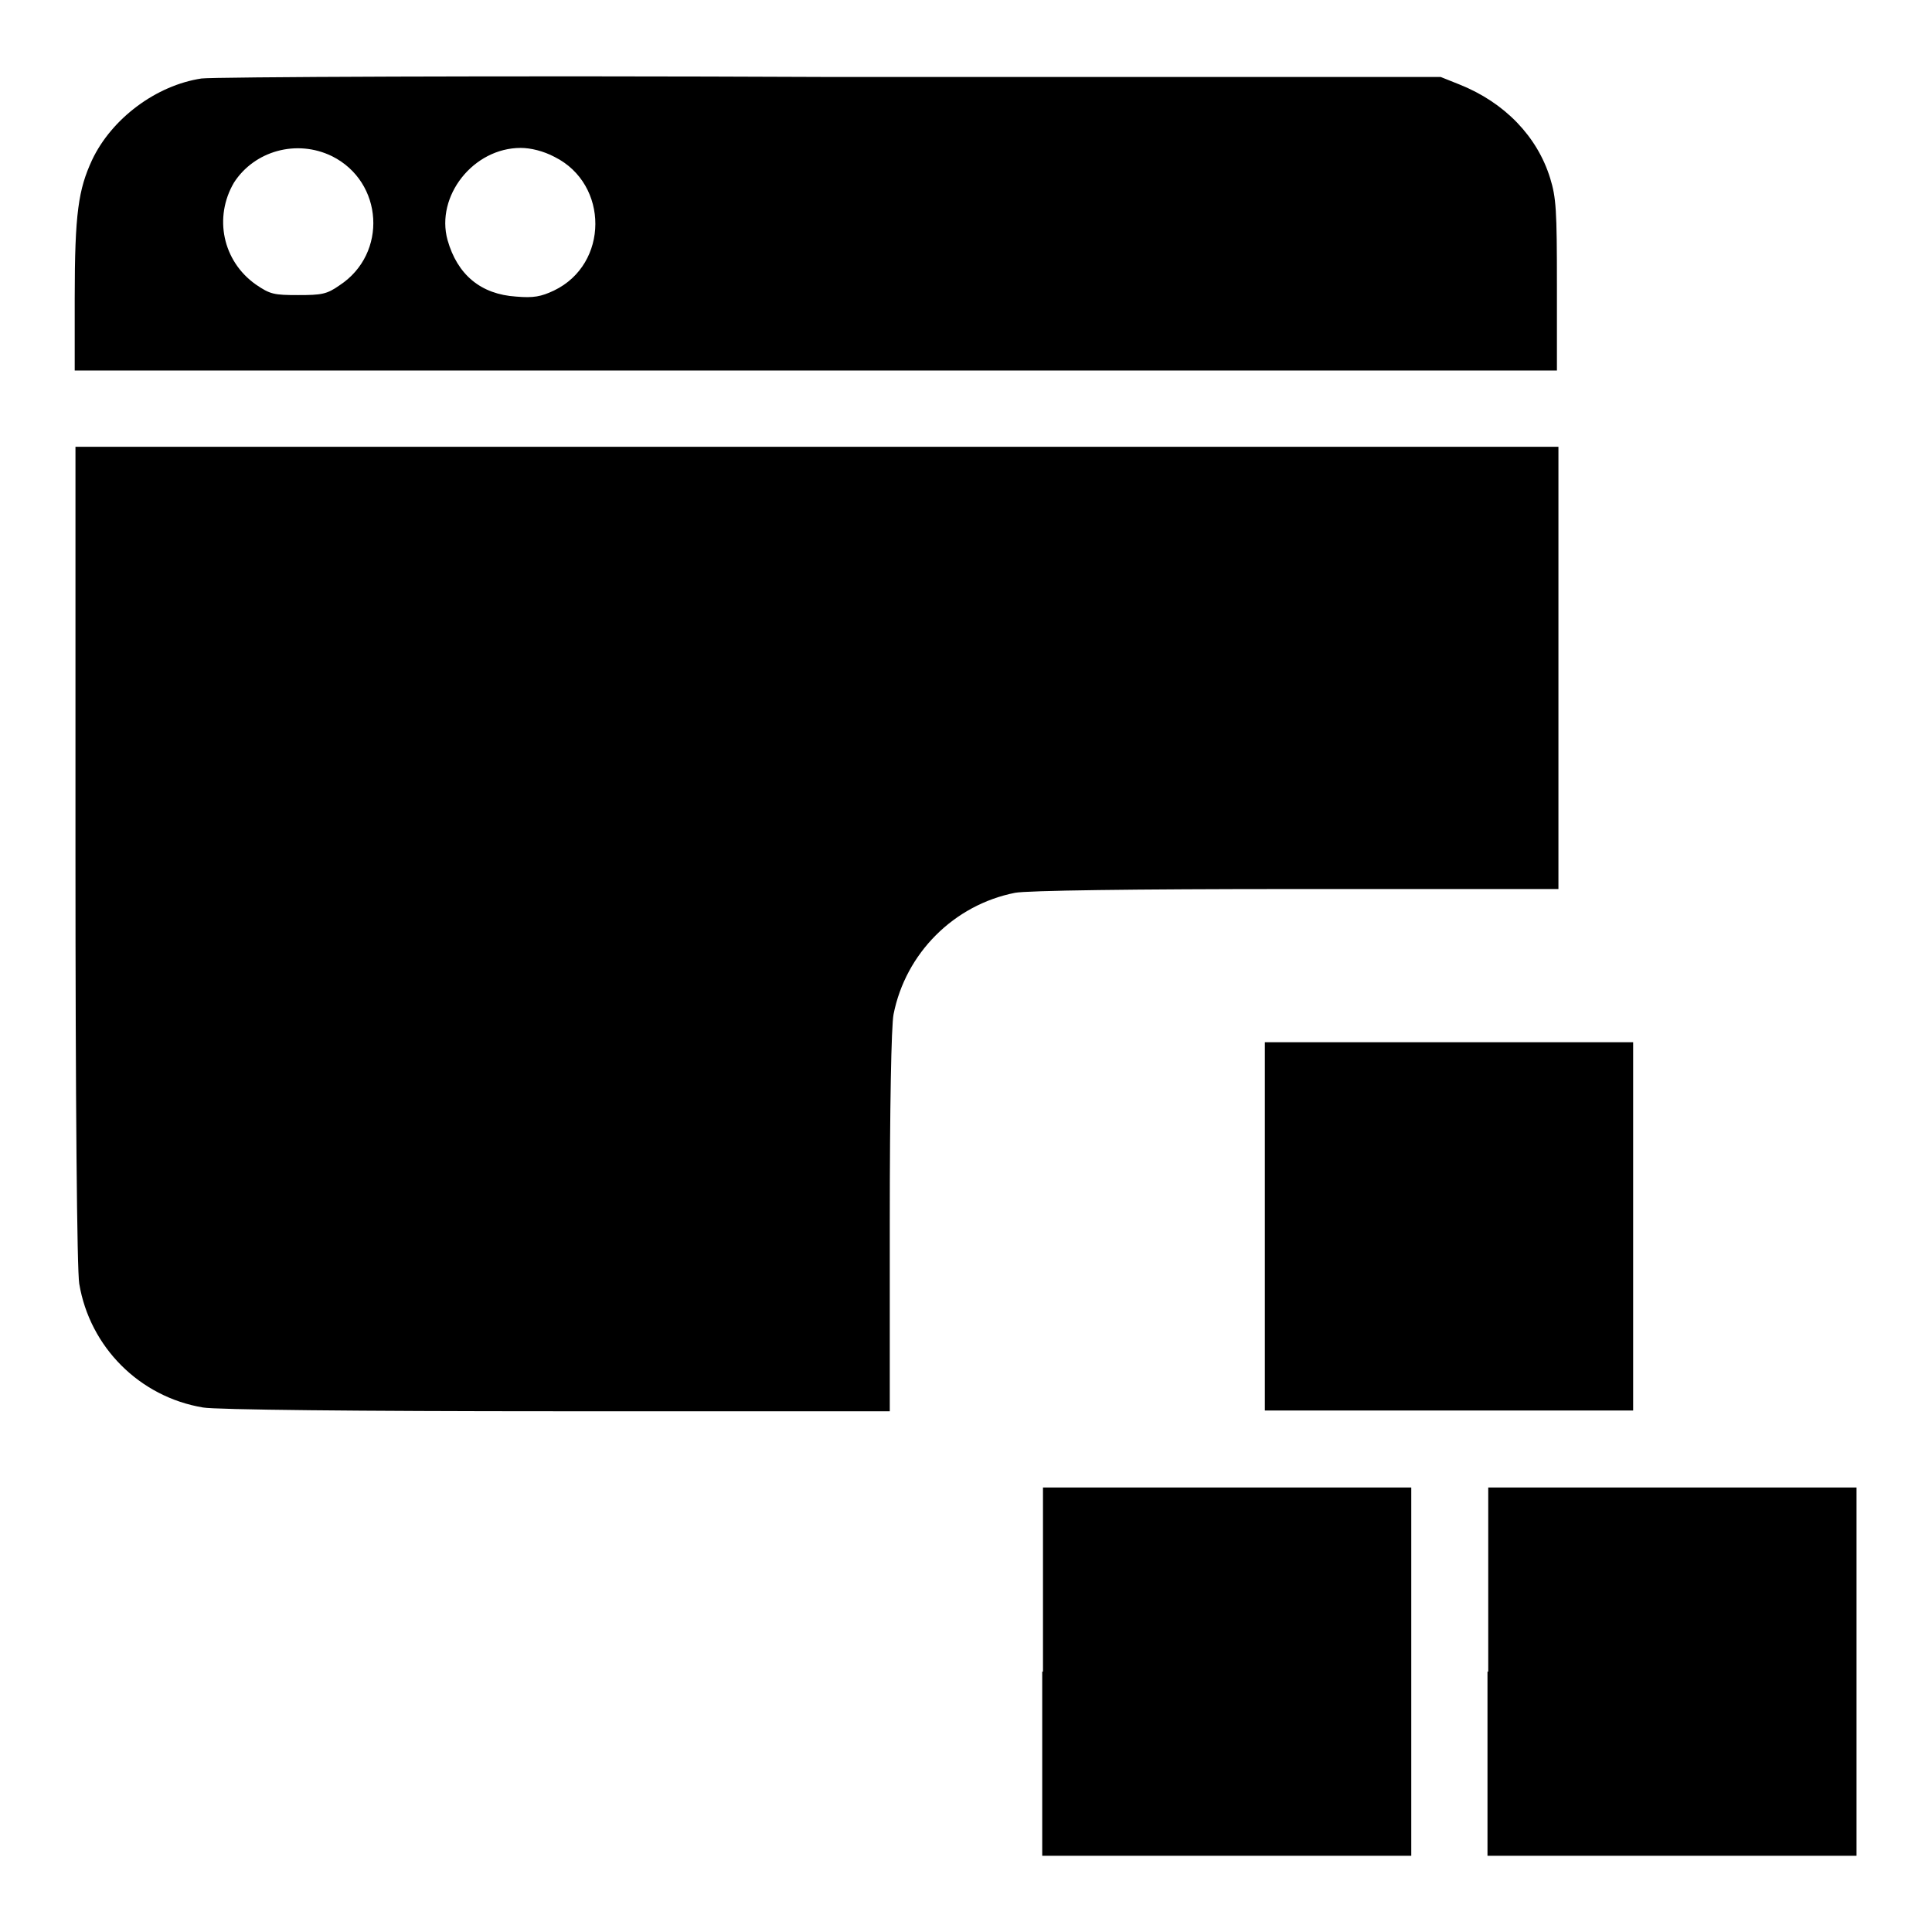
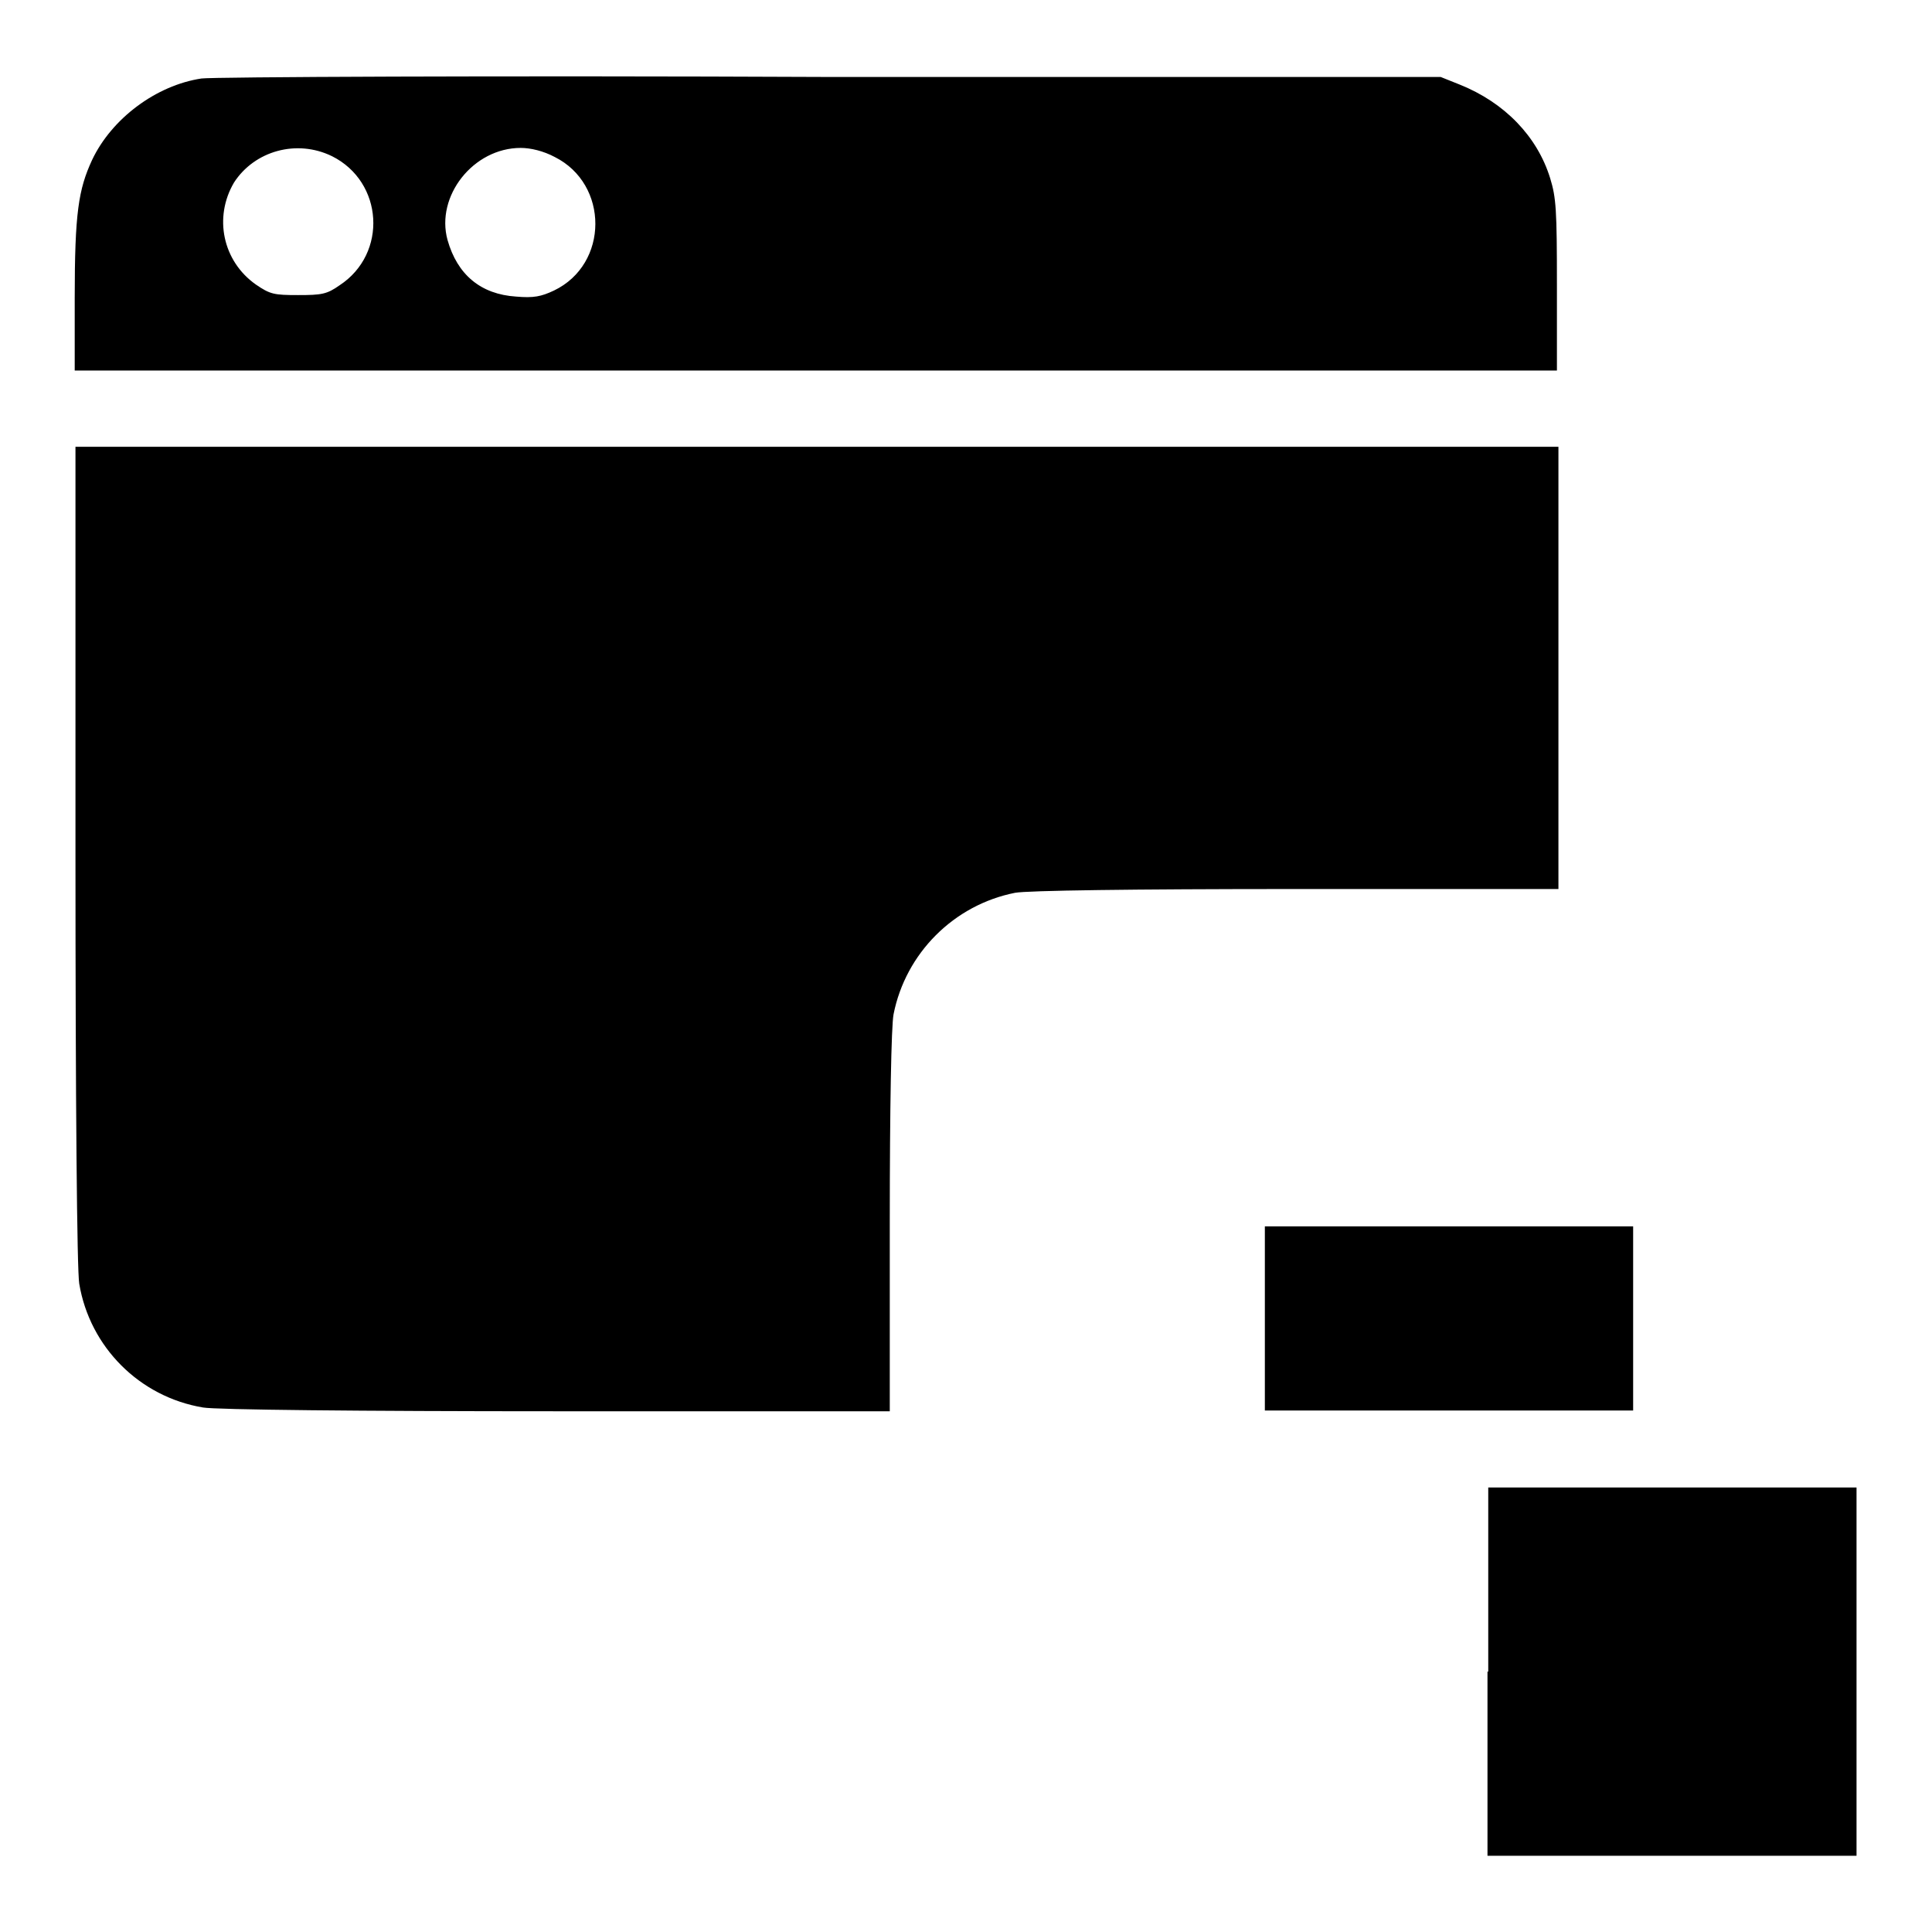
<svg xmlns="http://www.w3.org/2000/svg" version="1.1" x="0px" y="0px" viewBox="0 0 256 256" enable-background="new 0 0 256 256" xml:space="preserve">
  <g>
    <g>
      <g>
        <path fill="#000000" d="M26.7,10.4c-6,0.9-11.9,5.3-14.5,10.8c-1.8,3.9-2.3,7-2.3,18.3v9.6h98.2h98.2V37.8c0-10-0.1-11.6-0.9-14.2c-1.7-5.5-6-10-12-12.4l-2.5-1l-80.9,0C65.5,10,28.1,10.2,26.7,10.4z M44,20.7c6.8,3.4,7.4,12.9,1,17.1c-1.7,1.2-2.4,1.3-5.5,1.3c-3.2,0-3.7-0.1-5.6-1.4c-4.4-3.1-5.6-8.9-2.9-13.5C33.7,20,39.3,18.4,44,20.7z M73.5,20.8c7.2,3.6,7.2,14.2-0.1,17.7c-1.7,0.8-2.7,1-5,0.8c-4.7-0.3-7.8-2.9-9.1-7.5C57.7,26,62.7,19.6,69,19.6C70.3,19.6,72,20,73.5,20.8z" />
        <path fill="#000000" d="M10,113.3c0,32.5,0.2,55.1,0.5,56.8c1.4,8.4,8,15,16.4,16.4c1.6,0.3,20.7,0.5,46.9,0.5h44.1v-25.1c0-15.1,0.2-26,0.5-27.5c1.6-8.1,8-14.5,16.1-16.1c1.6-0.3,15.5-0.5,37.2-0.5h34.8V88.5V59.2h-98.2H10V113.3z" />
-         <path fill="#000000" d="M167.6,162.5v24.4h24.4h24.4v-24.4v-24.4h-24.4h-24.4V162.5z" />
-         <path fill="#000000" d="M138.1,221.5v24.4h24.4H187v-24.4v-24.4h-24.4h-24.4V221.5z" />
+         <path fill="#000000" d="M167.6,162.5v24.4h24.4h24.4v-24.4h-24.4h-24.4V162.5z" />
        <path fill="#000000" d="M197.1,221.5v24.4h24.4H246v-24.4v-24.4h-24.4h-24.4V221.5z" />
      </g>
    </g>
  </g>
</svg>